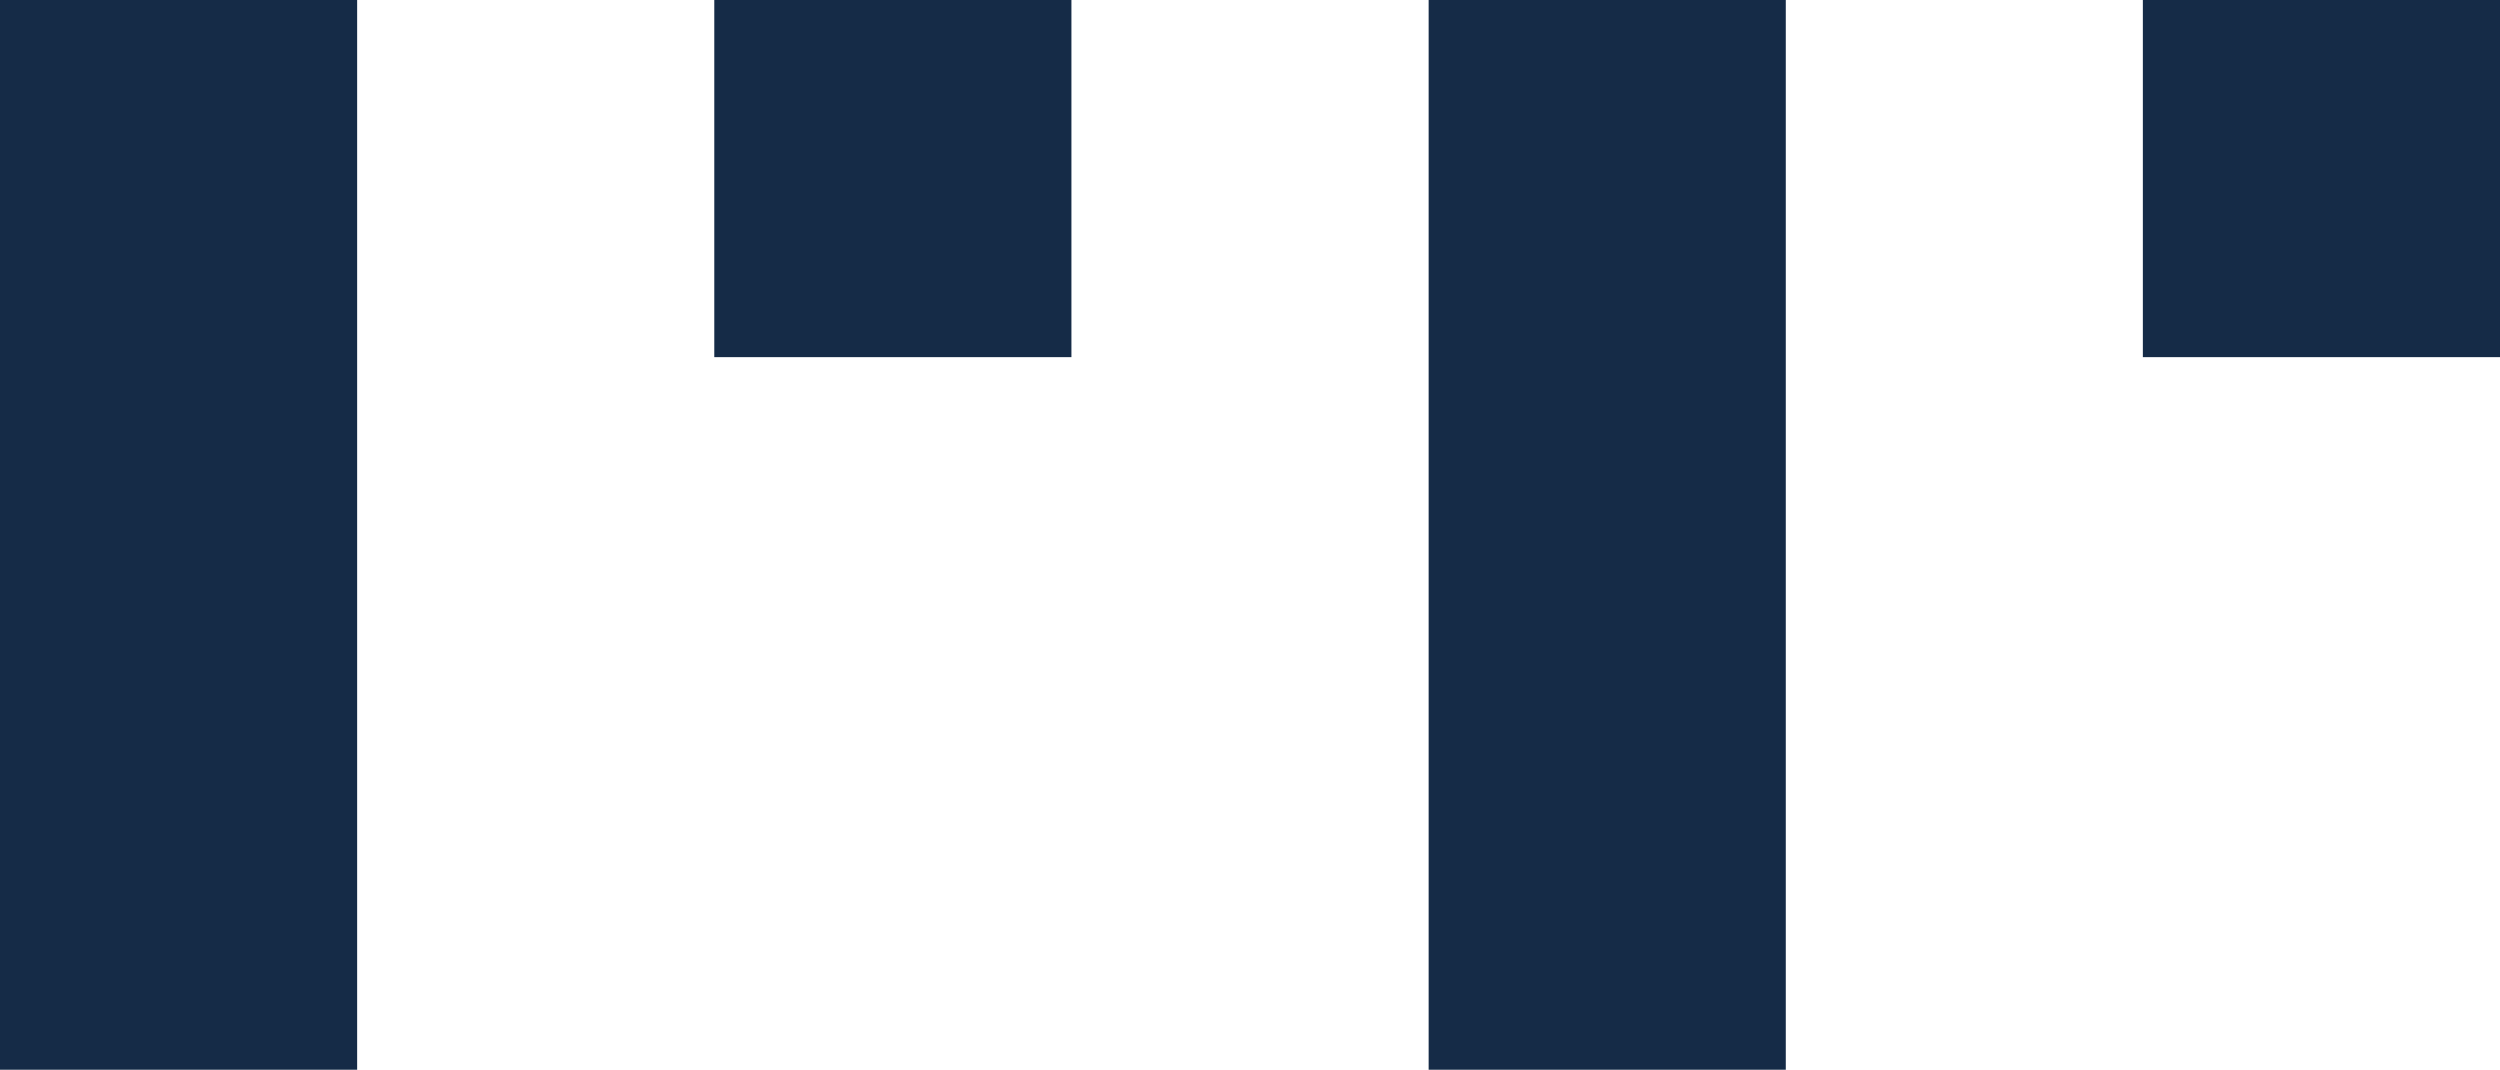
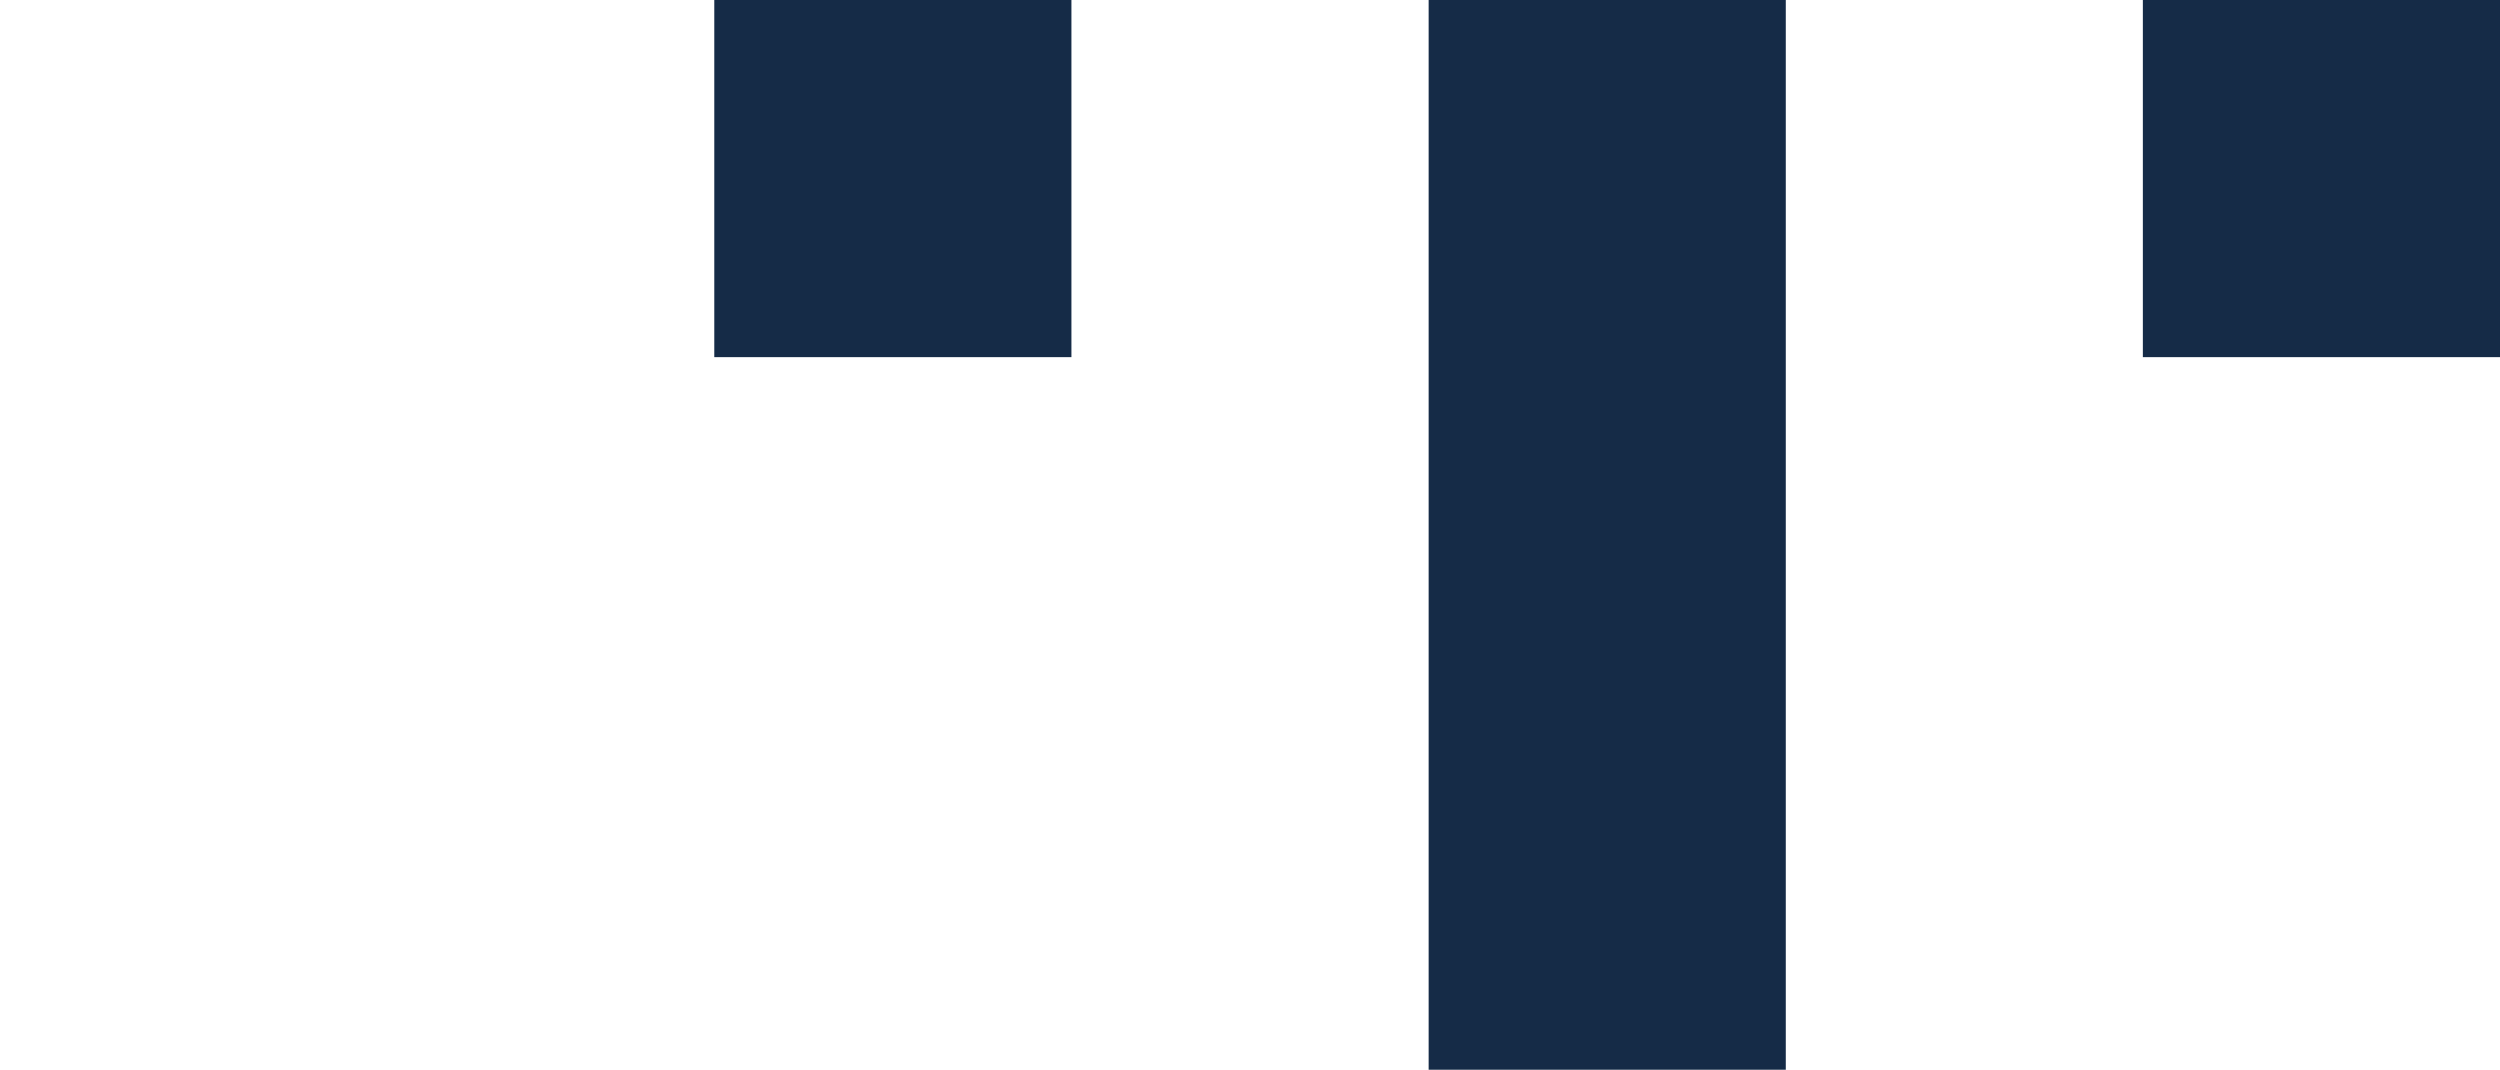
<svg xmlns="http://www.w3.org/2000/svg" width="33.32" height="14.257" viewBox="0 0 33.32 14.257">
  <g id="Group_928" data-name="Group 928" transform="translate(0.001 0)">
    <g id="Group_242" data-name="Group 242" transform="translate(-1075.76 -653.832)">
      <path id="Path_5366" data-name="Path 5366" d="M1094.8,653.832h4.76v14.257h-4.76Z" fill="#152b47" />
      <rect id="Rectangle_10579" data-name="Rectangle 10579" width="4.76" height="4.76" transform="translate(1104.319 653.832)" fill="#152b47" />
    </g>
    <g id="Group_243" data-name="Group 243" transform="translate(-1075.76 -653.832)">
-       <path id="Path_5367" data-name="Path 5367" d="M1075.759,653.832h4.76v14.257h-4.76Z" fill="#152b47" />
      <rect id="Rectangle_10580" data-name="Rectangle 10580" width="4.76" height="4.76" transform="translate(1085.279 653.832)" fill="#152b47" />
    </g>
  </g>
</svg>